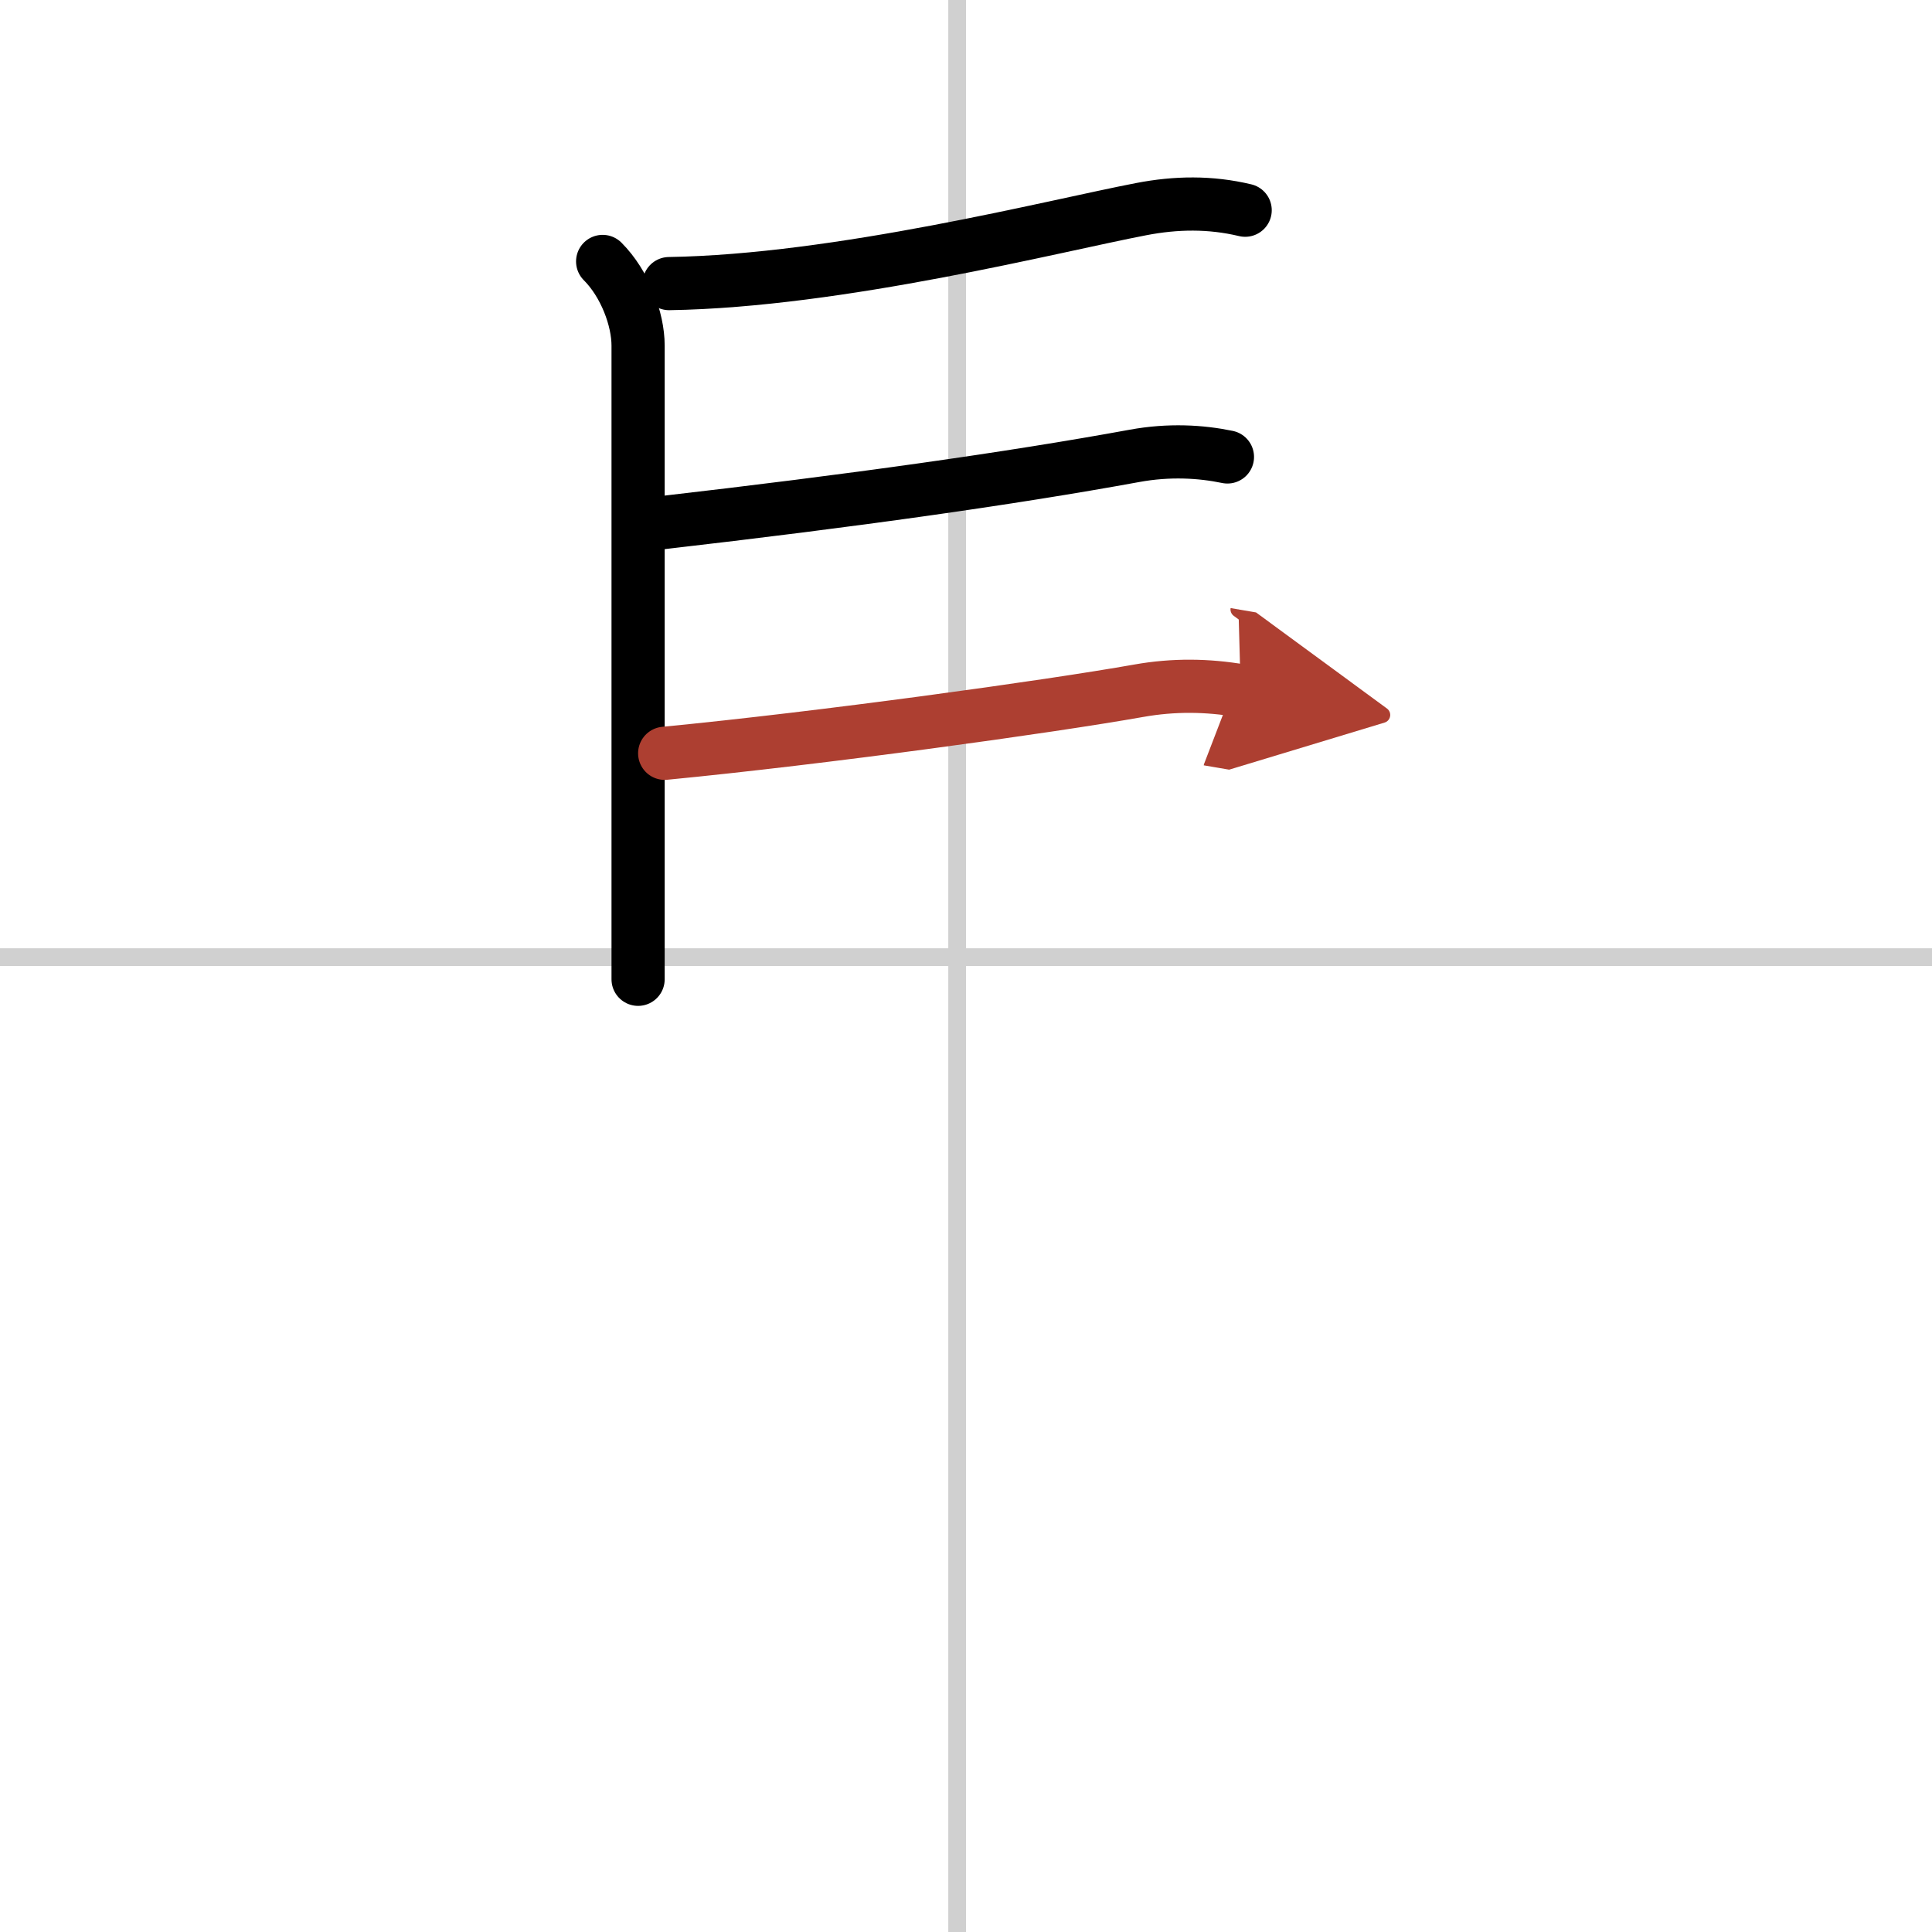
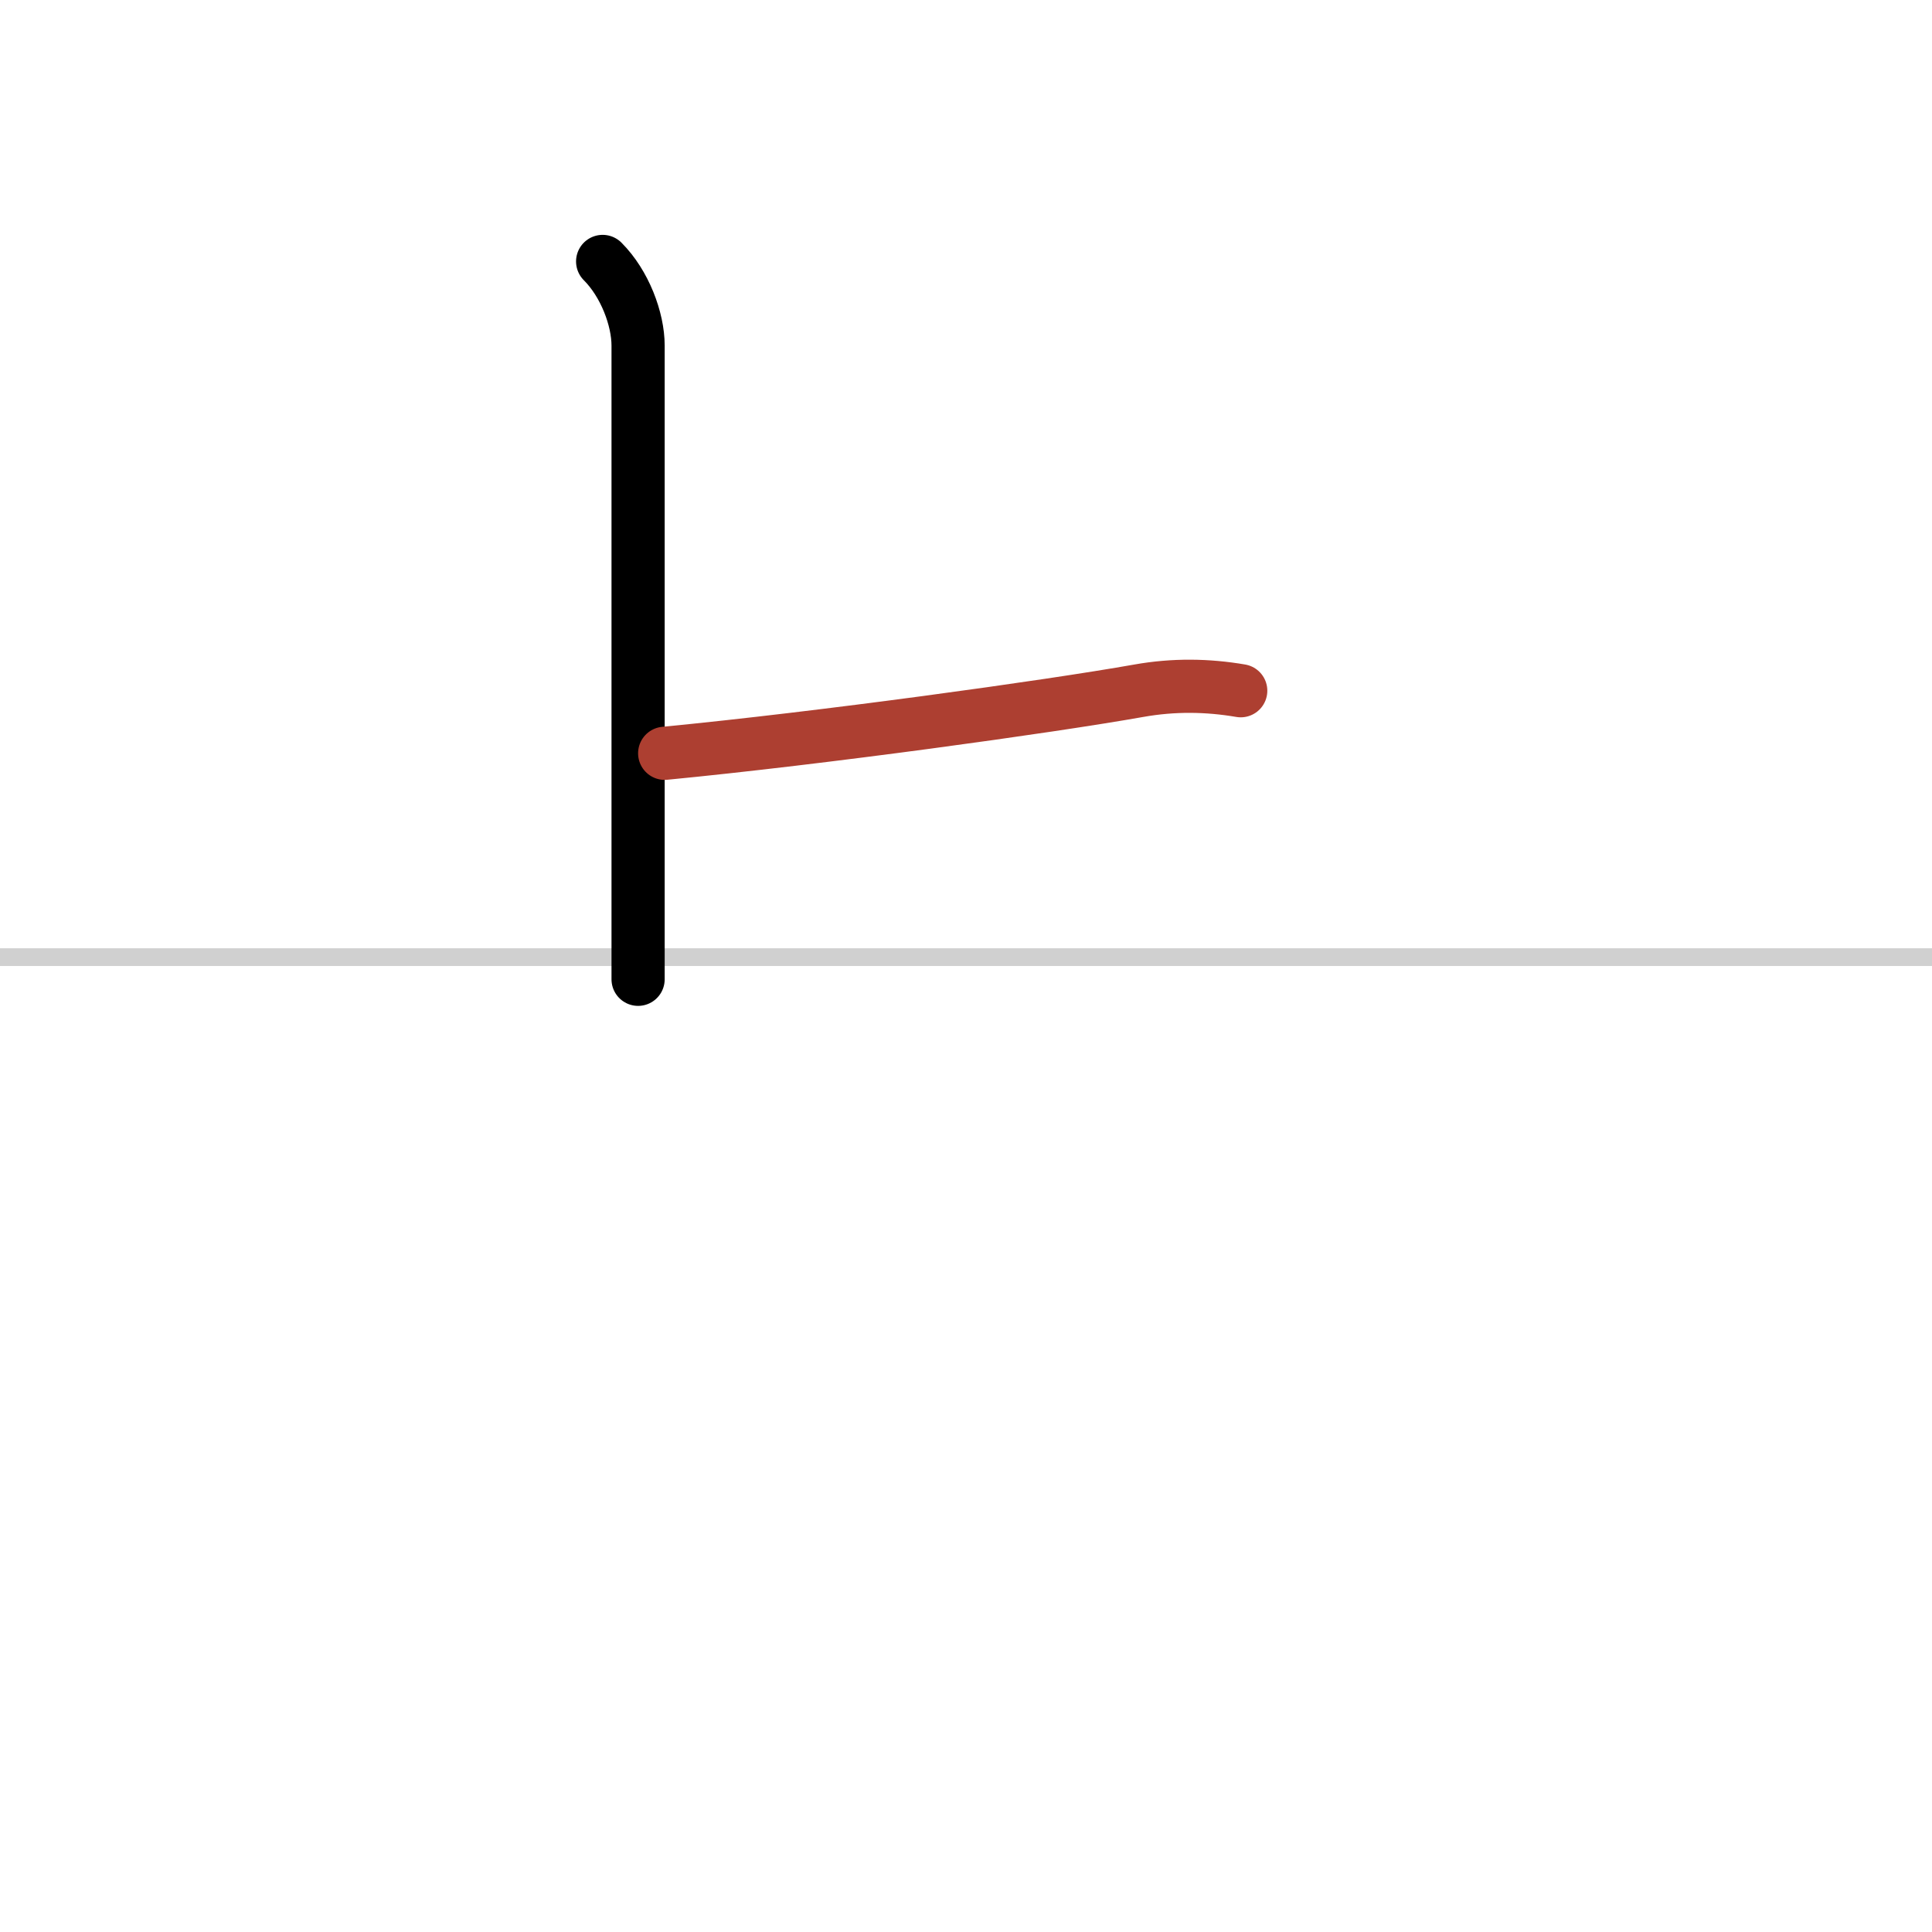
<svg xmlns="http://www.w3.org/2000/svg" width="400" height="400" viewBox="0 0 109 109">
  <defs>
    <marker id="a" markerWidth="4" orient="auto" refX="1" refY="5" viewBox="0 0 10 10">
-       <polyline points="0 0 10 5 0 10 1 5" fill="#ad3f31" stroke="#ad3f31" />
-     </marker>
+       </marker>
  </defs>
  <g fill="none" stroke="#000" stroke-linecap="round" stroke-linejoin="round" stroke-width="3">
-     <rect width="100%" height="100%" fill="#fff" stroke="#fff" />
-     <line x1="54" x2="54" y2="109" stroke="#d0d0d0" stroke-width="1" />
    <line x2="109" y1="54" y2="54" stroke="#d0d0d0" stroke-width="1" />
    <path d="M34,14.75C35.25,16,36,18,36,19.5s0,33.5,0,35.75" />
-     <path d="m37.75 16c9.6-0.15 21.73-3.26 26.63-4.2 1.97-0.38 3.9-0.41 5.87 0.06" />
-     <path d="M37.25,29.5C48.12,28.25,57,27,64,25.72c1.96-0.36,3.76-0.25,5.25,0.06" />
    <path d="m37.5 42.5c8.88-0.86 21.62-2.62 26.75-3.53 1.97-0.35 3.88-0.32 5.75 0" marker-end="url(#a)" stroke="#ad3f31" />
  </g>
</svg>